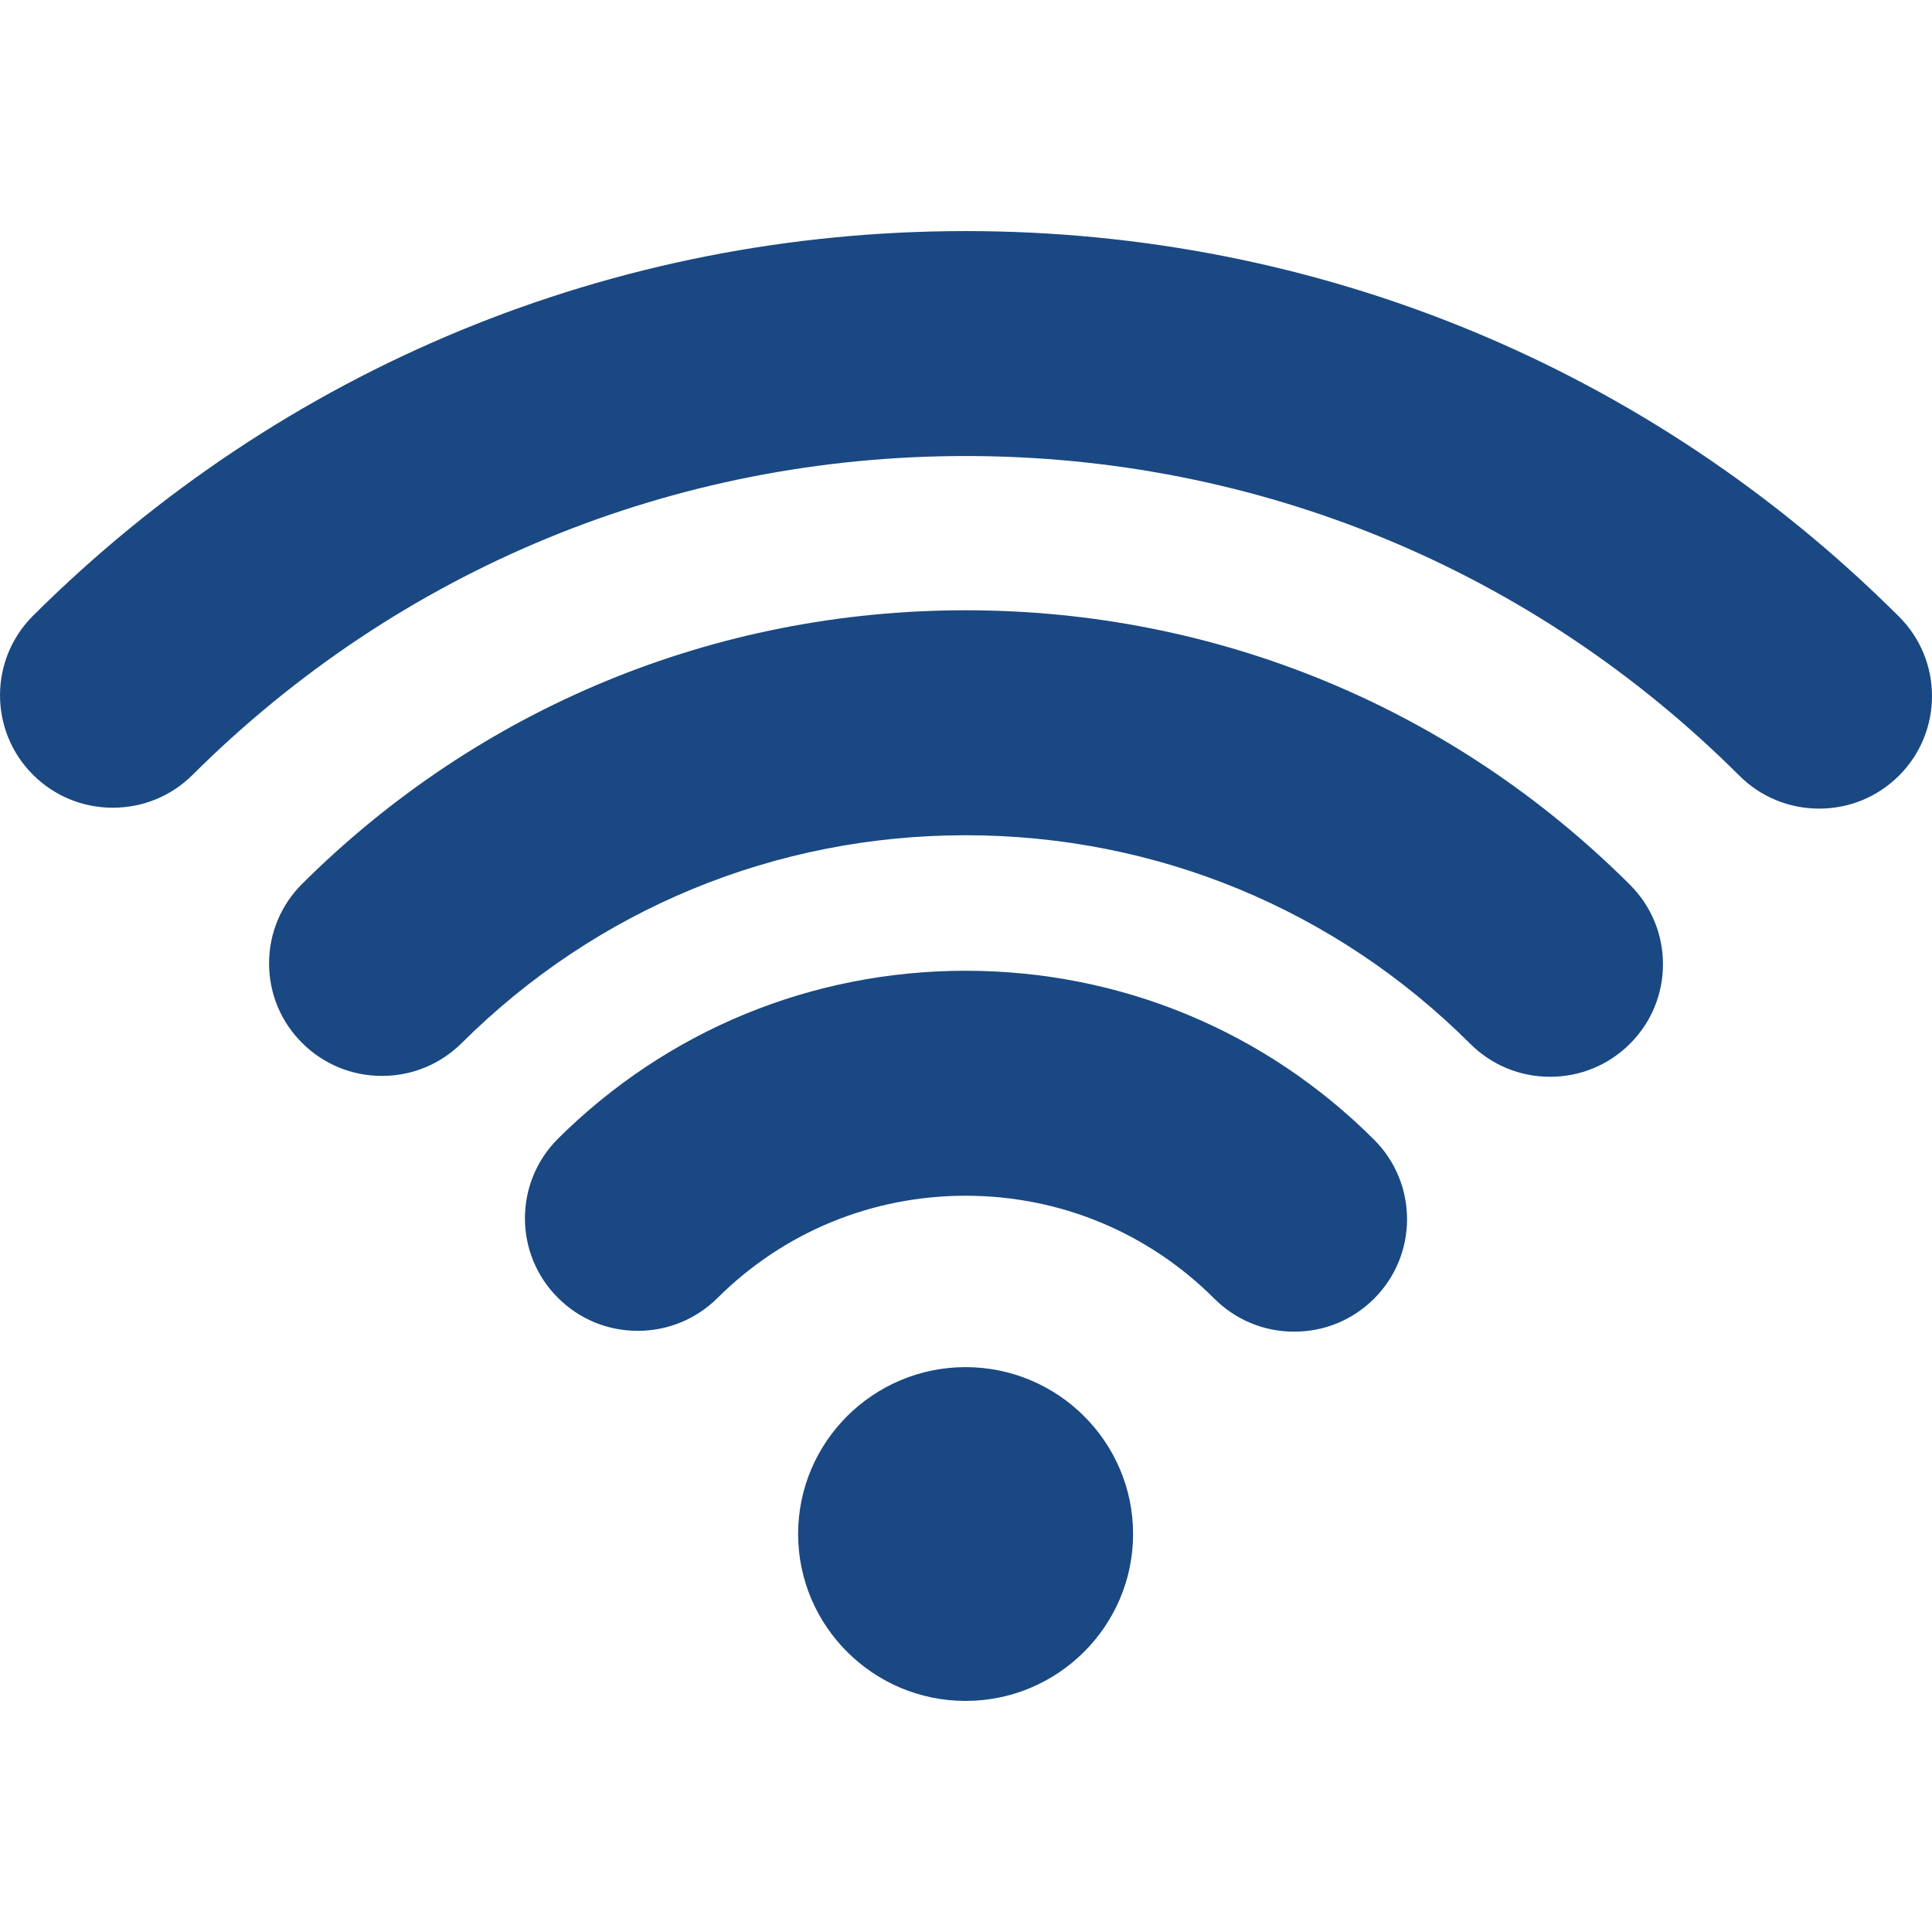
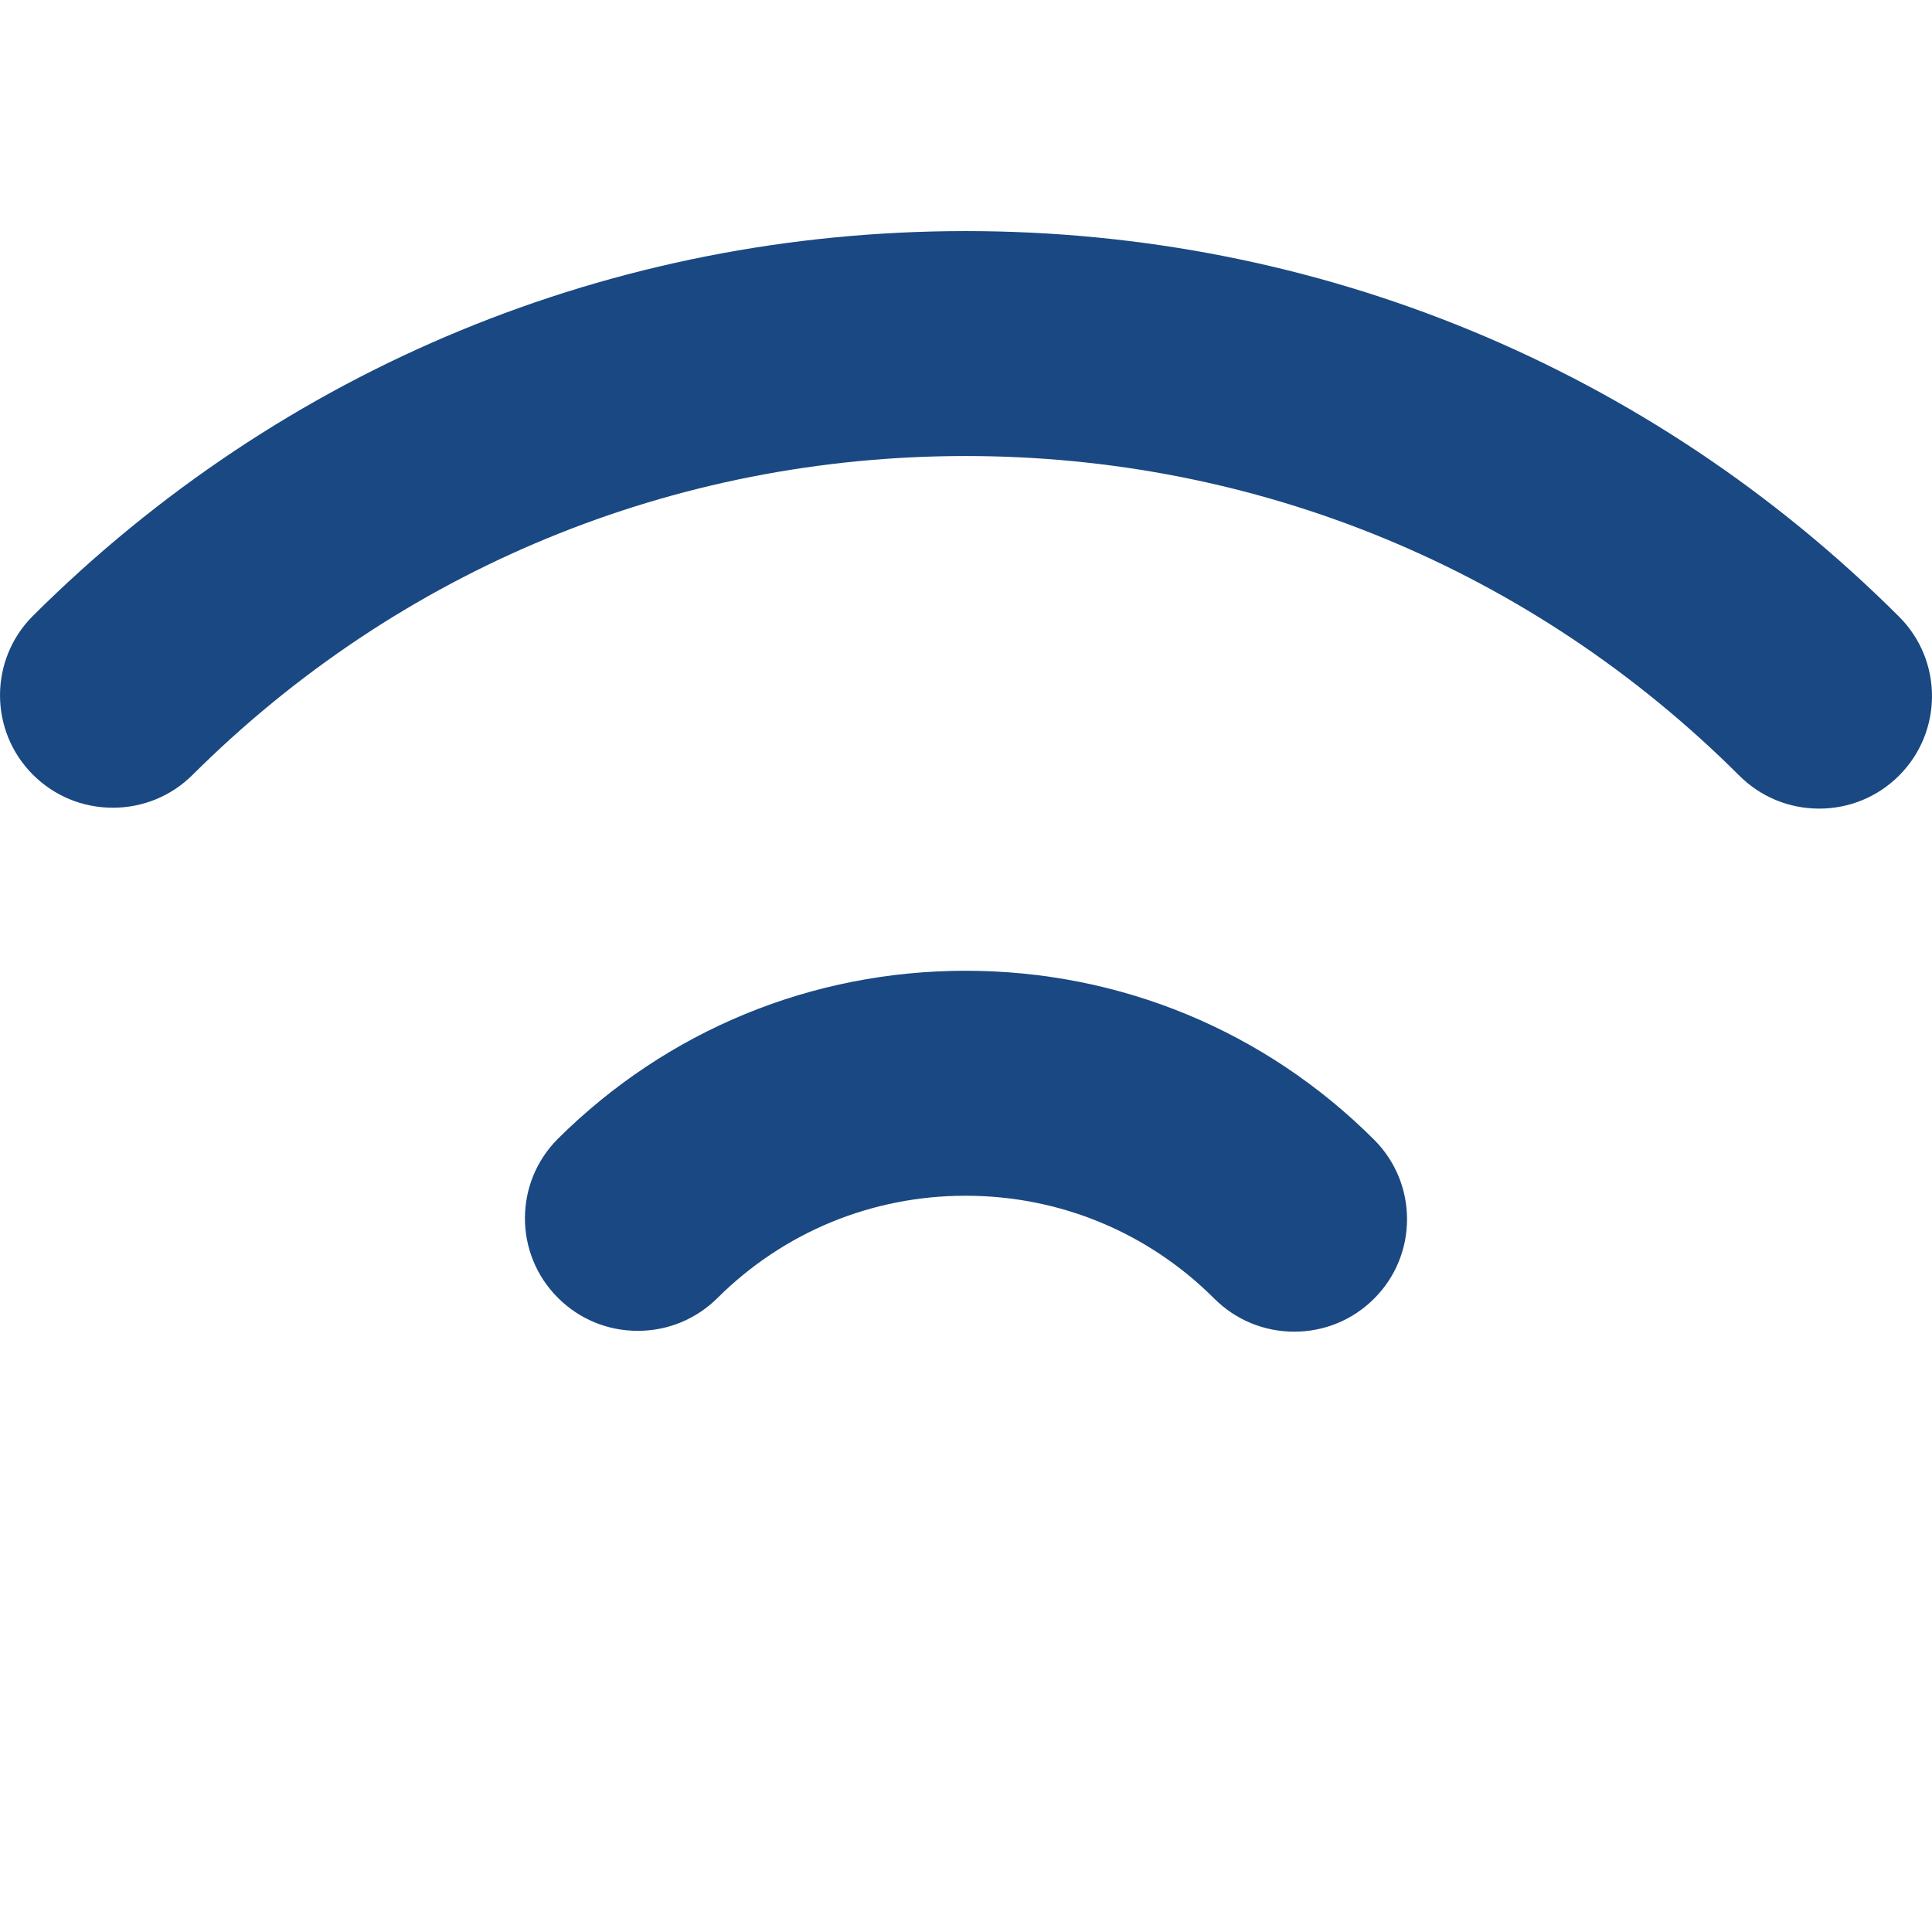
<svg xmlns="http://www.w3.org/2000/svg" width="56" height="56" viewBox="0 0 56 56" fill="none">
-   <path d="M27.988 39.627C25.311 39.627 23.134 41.797 23.134 44.463C23.134 47.13 25.311 49.302 27.988 49.302C30.665 49.302 32.843 47.13 32.843 44.463C32.843 41.797 30.665 39.627 27.988 39.627Z" fill="#1A4882" />
  <path d="M39.83 33.036C36.67 29.878 32.464 28.138 27.988 28.138C23.529 28.138 19.334 29.866 16.174 33.005C14.898 34.275 14.896 36.343 16.169 37.615C16.787 38.235 17.611 38.575 18.487 38.575C19.359 38.575 20.179 38.236 20.797 37.623C22.719 35.712 25.273 34.659 27.988 34.659C30.712 34.659 33.273 35.718 35.197 37.641C35.815 38.258 36.638 38.599 37.514 38.599C38.387 38.599 39.206 38.261 39.824 37.647C41.102 36.377 41.104 34.309 39.83 33.036Z" fill="#1A4882" />
  <path d="M55.044 17.873C47.819 10.666 38.21 6.698 27.988 6.698C17.78 6.698 8.18 10.657 0.958 17.847C-0.318 19.117 -0.319 21.185 0.956 22.457C1.574 23.073 2.396 23.412 3.27 23.412C4.144 23.412 4.965 23.075 5.583 22.459C11.57 16.5 19.527 13.218 27.988 13.218C36.462 13.218 44.426 16.507 50.415 22.482C51.032 23.098 51.856 23.438 52.73 23.438C53.603 23.438 54.425 23.099 55.042 22.484C56.318 21.213 56.32 19.144 55.044 17.873Z" fill="#1A4882" />
-   <path d="M47.245 25.645C42.102 20.514 35.264 17.689 27.988 17.689C20.726 17.689 13.898 20.506 8.759 25.618C8.141 26.233 7.8 27.052 7.799 27.923C7.799 28.794 8.138 29.613 8.756 30.229C9.374 30.846 10.196 31.186 11.071 31.186C11.944 31.186 12.765 30.847 13.384 30.233C17.287 26.349 22.474 24.21 27.988 24.21C33.514 24.21 38.708 26.357 42.614 30.253C43.233 30.871 44.055 31.211 44.93 31.211C45.803 31.211 46.625 30.872 47.242 30.257C47.86 29.642 48.201 28.823 48.202 27.952C48.203 27.081 47.862 26.262 47.245 25.645Z" fill="#1A4882" />
</svg>